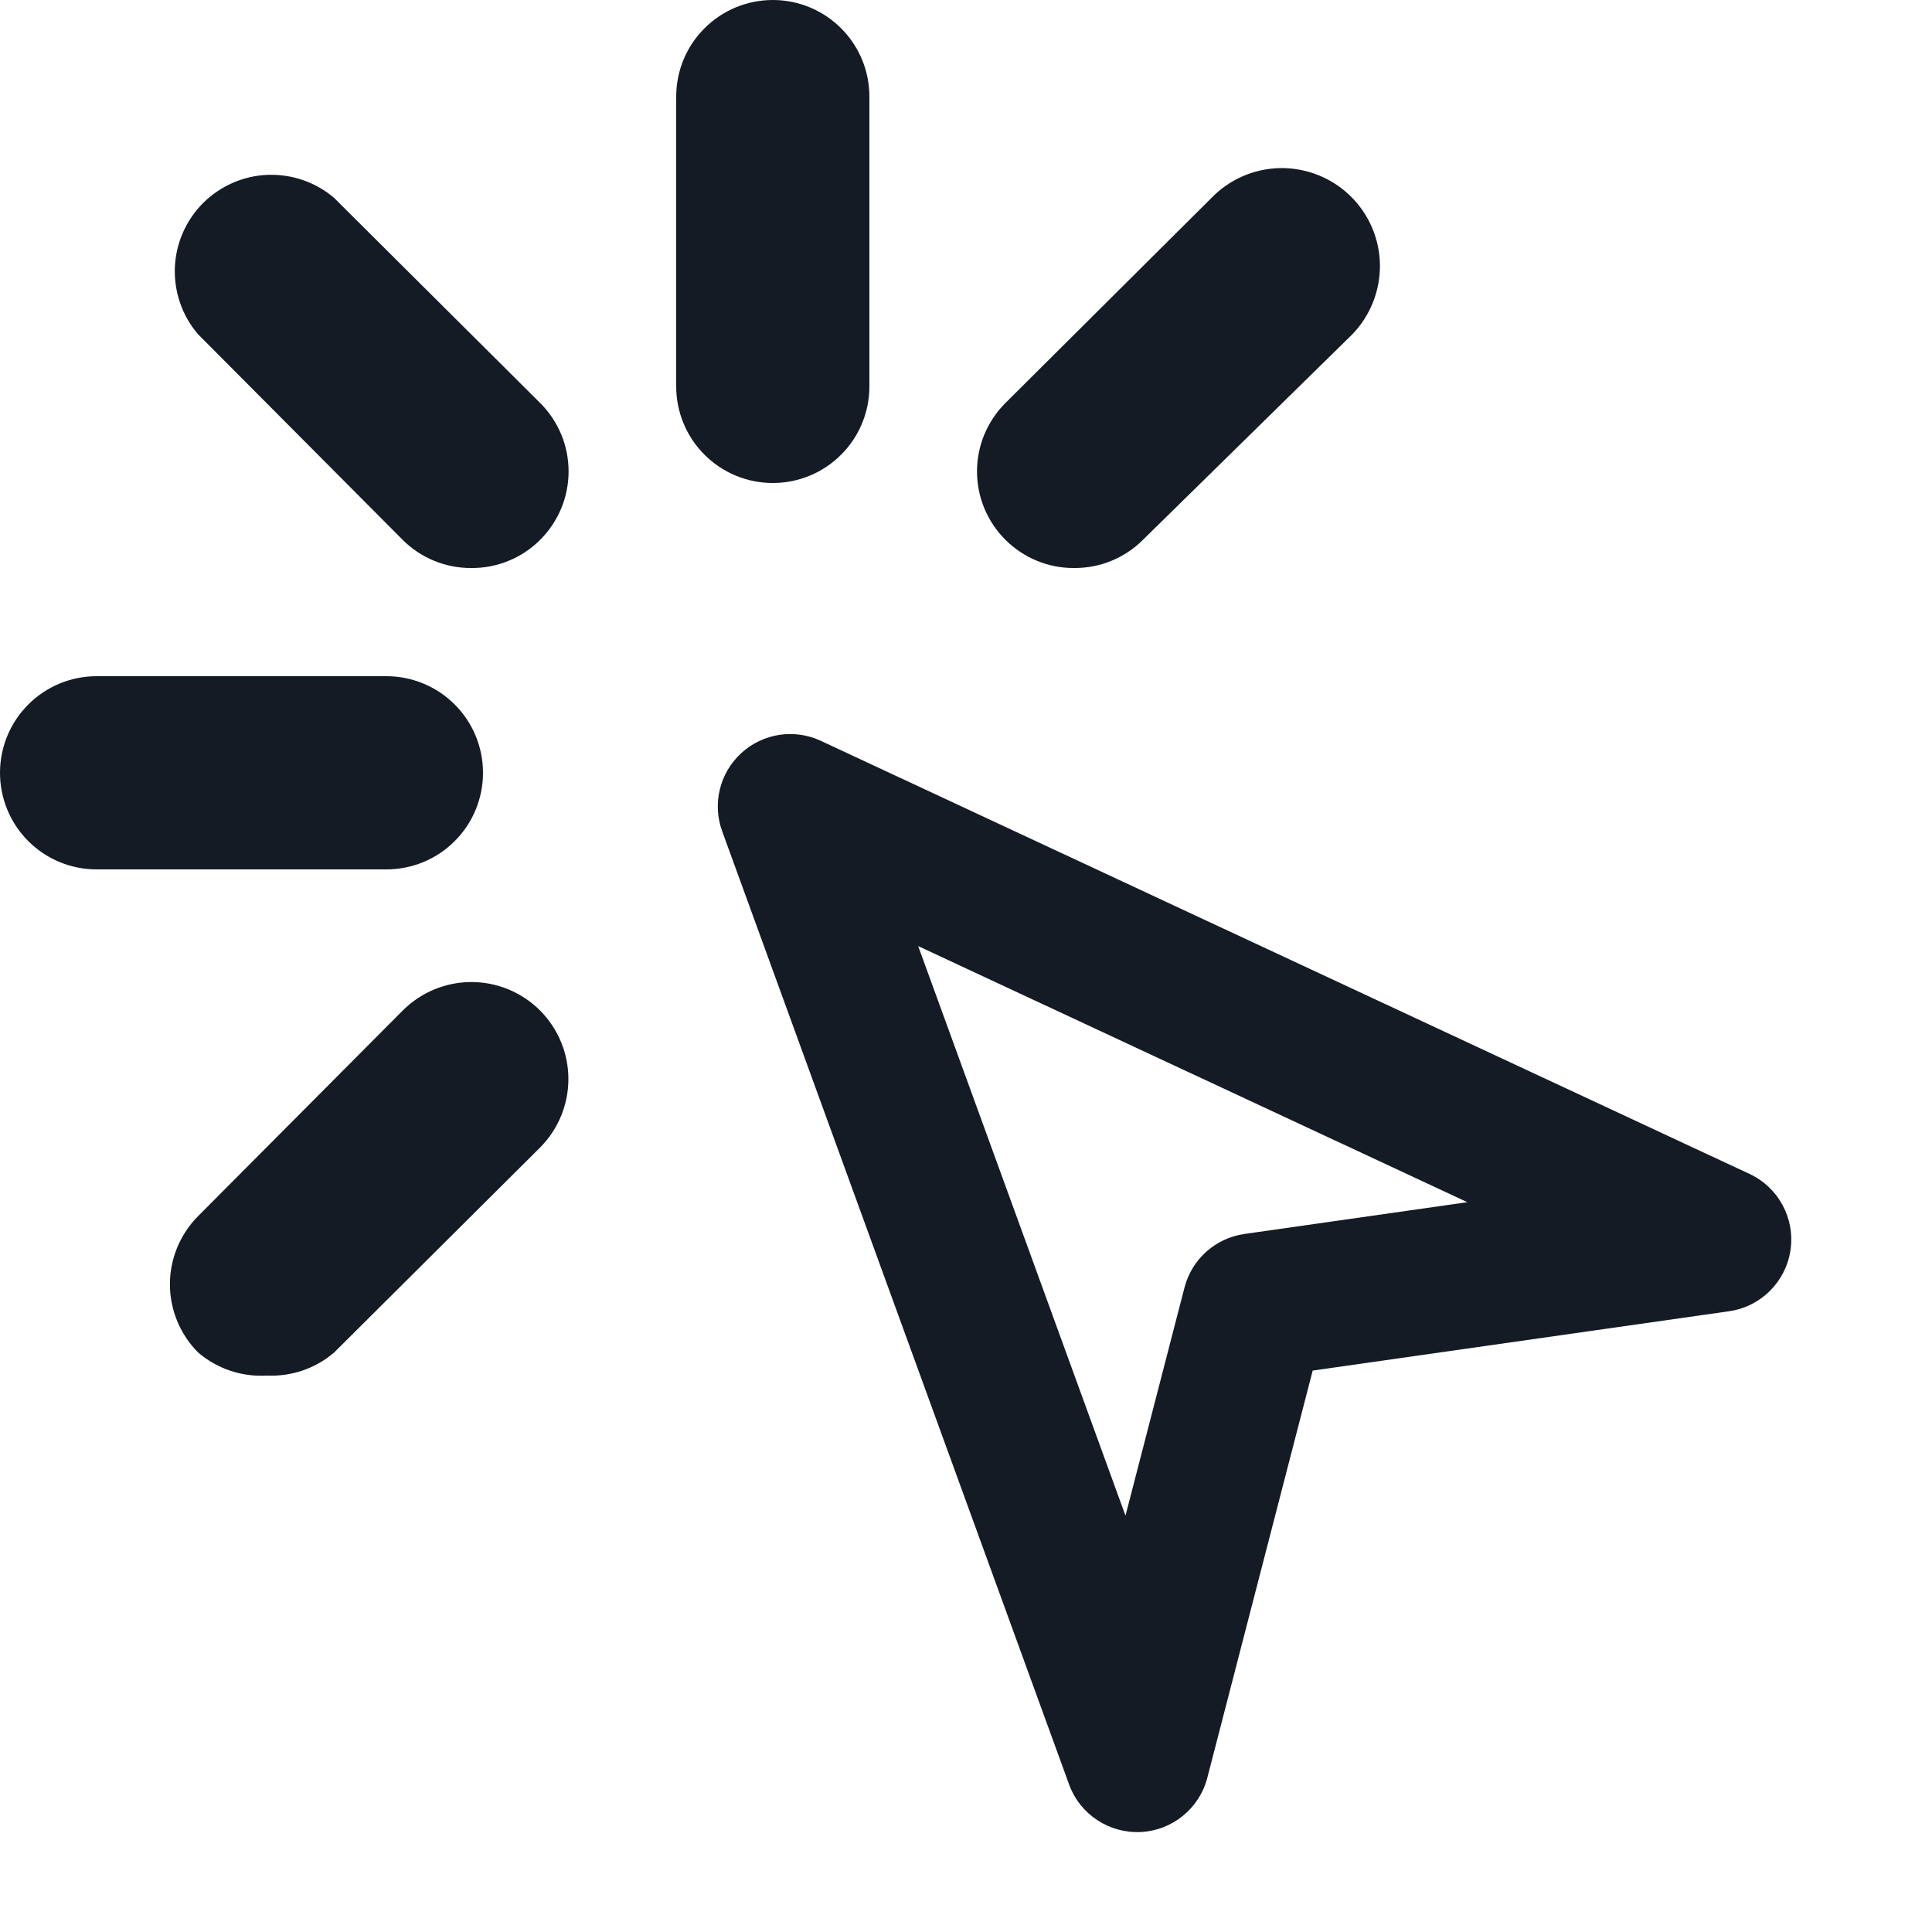
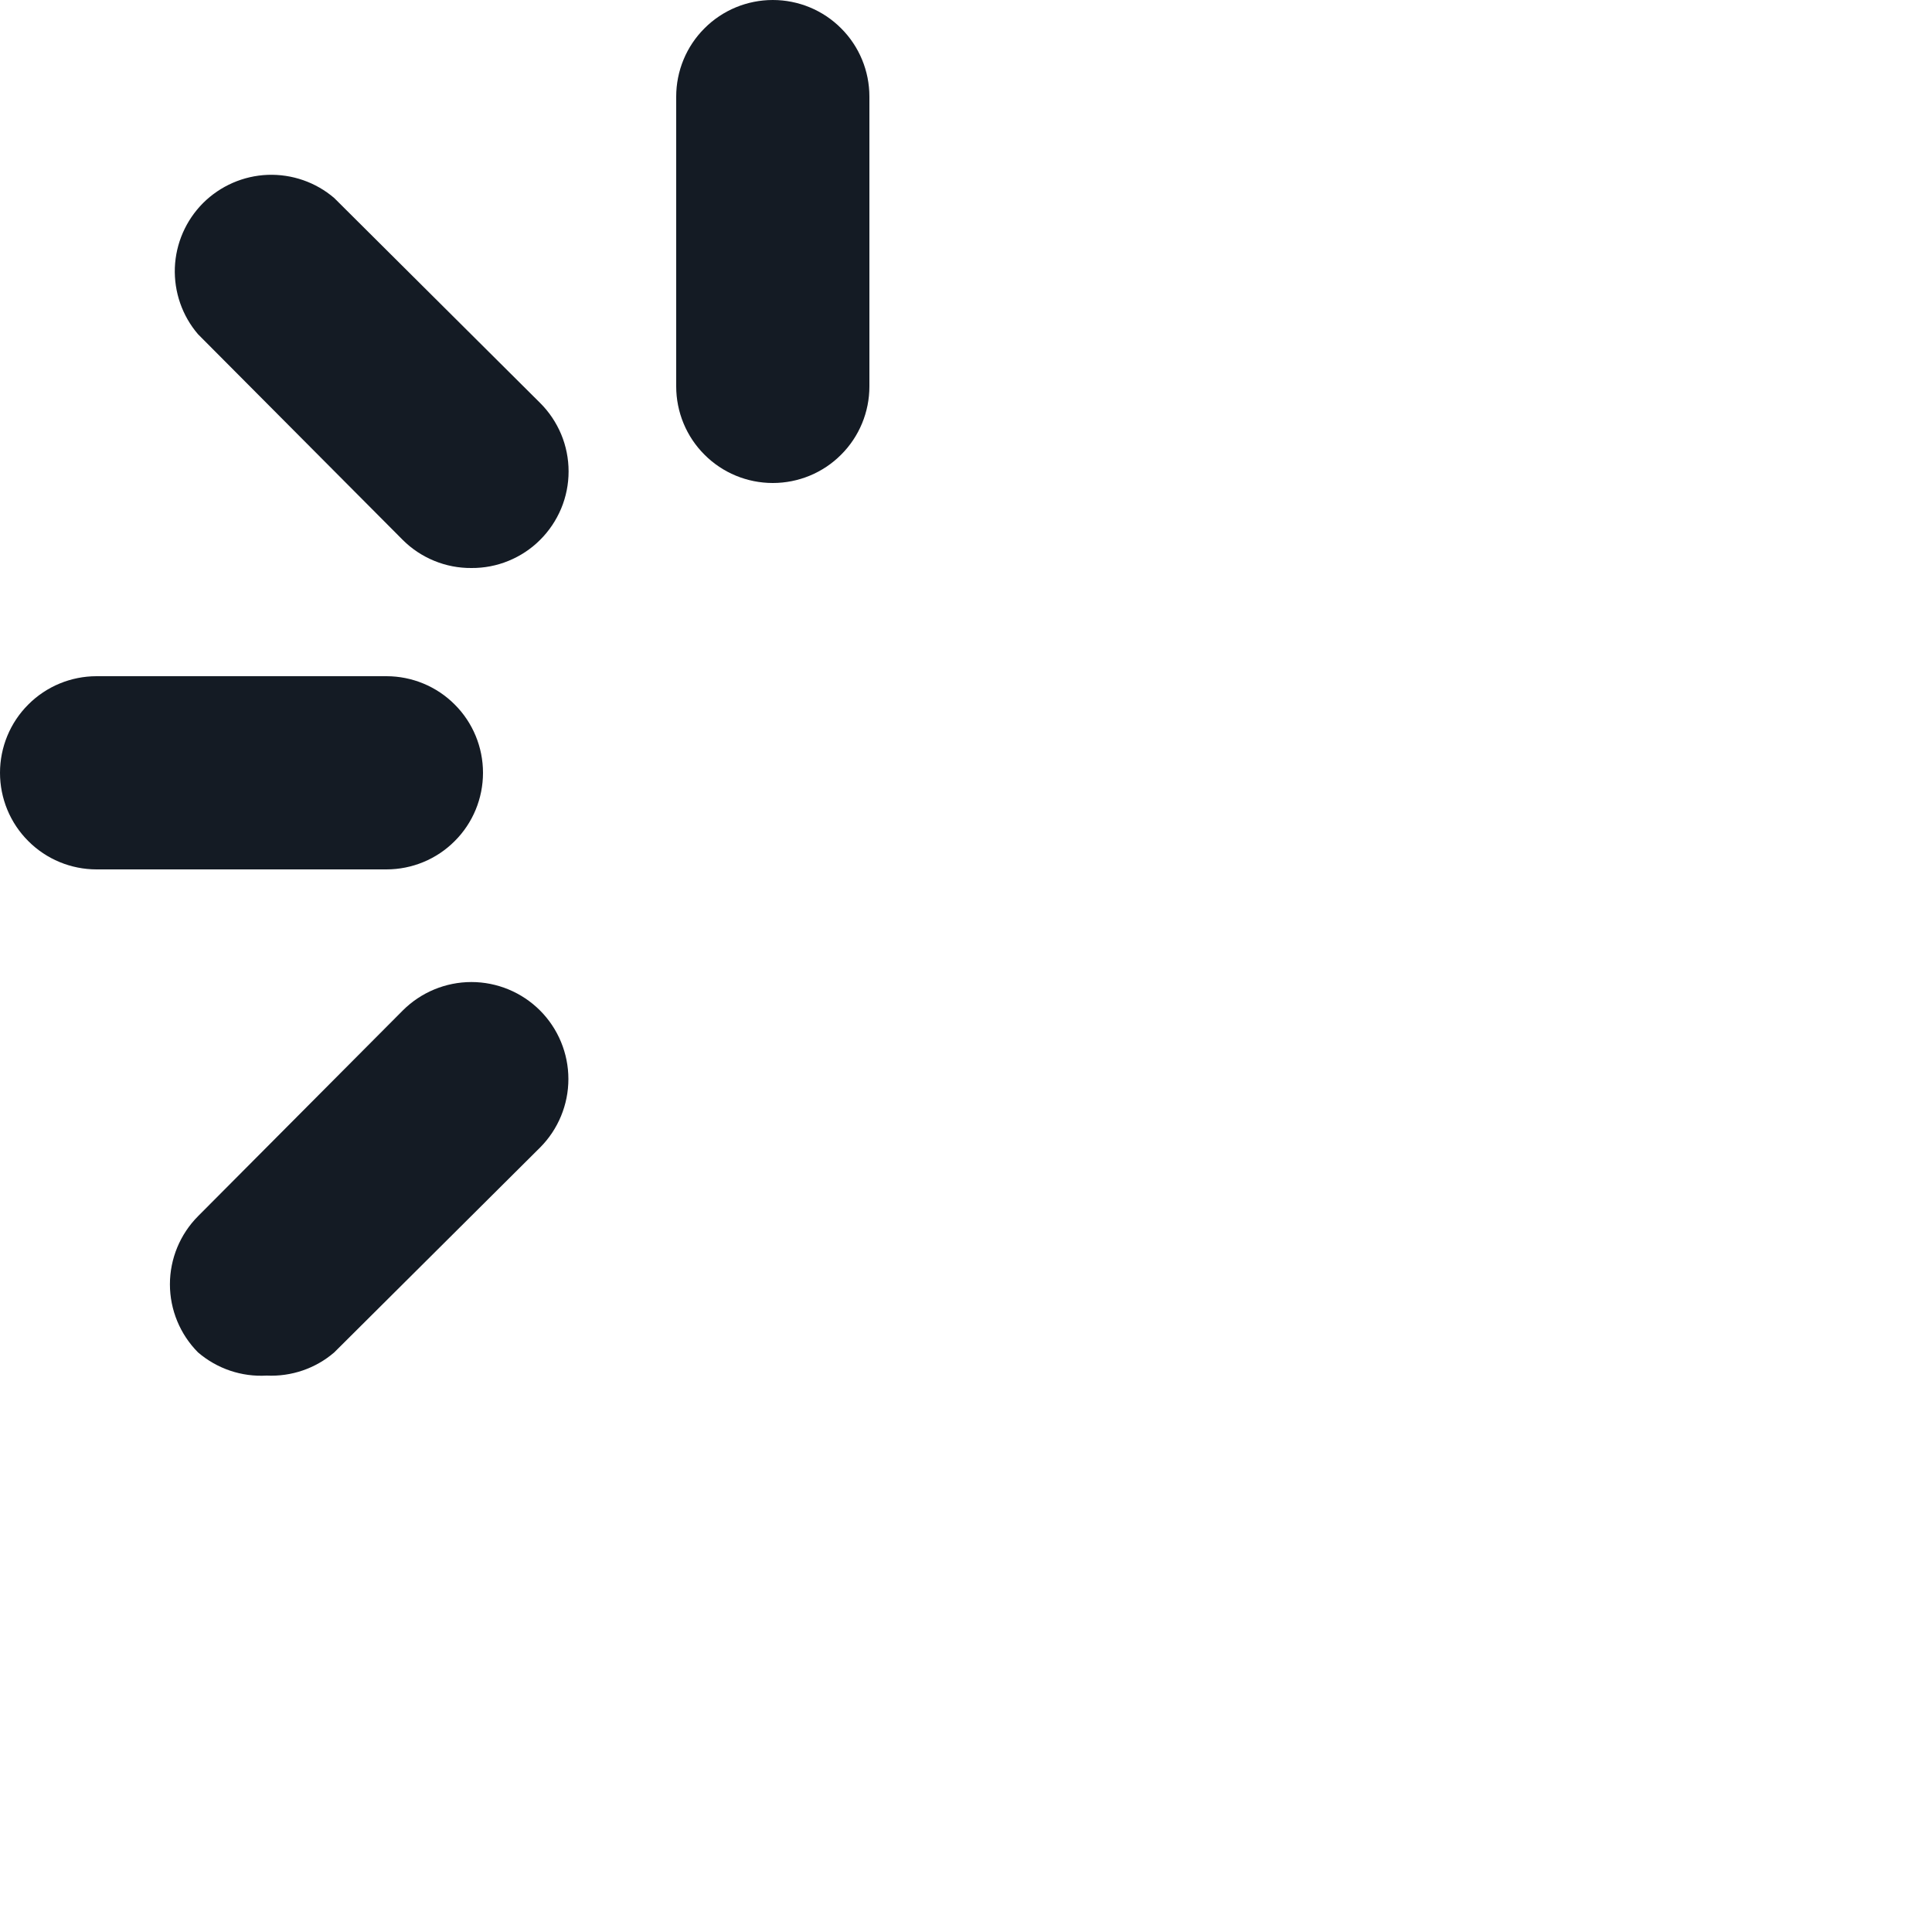
<svg xmlns="http://www.w3.org/2000/svg" width="20" height="20" viewBox="0 0 20 20" fill="none">
-   <path d="M8.497 7.669C8.223 7.541 7.897 7.591 7.674 7.796C7.45 8.001 7.372 8.32 7.476 8.605L11.067 18.472C11.179 18.781 11.479 18.98 11.808 18.965C12.136 18.949 12.415 18.722 12.498 18.404L13.589 14.188L17.899 13.574C18.228 13.527 18.486 13.27 18.535 12.942C18.584 12.613 18.411 12.292 18.11 12.152L8.497 7.669ZM11.651 15.69L9.505 9.794L15.19 12.445L12.882 12.774C12.582 12.817 12.338 13.035 12.262 13.328L11.651 15.69Z" fill="#141B24" />
  <path d="M8 5C7.735 5 7.48 4.895 7.293 4.707C7.105 4.52 7 4.265 7 4V1C7 0.735 7.105 0.48 7.293 0.293C7.48 0.105 7.735 0 8 0C8.265 0 8.52 0.105 8.707 0.293C8.895 0.48 9 0.735 9 1V4C9 4.265 8.895 4.52 8.707 4.707C8.52 4.895 8.265 5 8 5Z" fill="#141B24" />
  <path d="M4.88 5.88C4.748 5.881 4.618 5.856 4.496 5.806C4.374 5.756 4.263 5.683 4.17 5.59L2.05 3.46C1.886 3.269 1.801 3.023 1.81 2.771C1.82 2.519 1.924 2.281 2.102 2.102C2.281 1.924 2.519 1.82 2.771 1.81C3.023 1.801 3.269 1.886 3.46 2.05L5.59 4.17C5.684 4.263 5.758 4.374 5.809 4.495C5.86 4.617 5.886 4.748 5.886 4.88C5.886 5.012 5.86 5.143 5.809 5.265C5.758 5.386 5.684 5.497 5.59 5.59C5.497 5.683 5.386 5.756 5.264 5.806C5.142 5.856 5.012 5.881 4.88 5.88Z" fill="#141B24" />
  <path d="M4 9H1C0.735 9 0.48 8.895 0.293 8.707C0.105 8.52 0 8.265 0 8C0 7.735 0.105 7.48 0.293 7.293C0.48 7.105 0.735 7 1 7H4C4.265 7 4.52 7.105 4.707 7.293C4.895 7.48 5 7.735 5 8C5 8.265 4.895 8.52 4.707 8.707C4.52 8.895 4.265 9 4 9Z" fill="#141B24" />
  <path d="M2.76 14.24C2.501 14.255 2.247 14.169 2.05 14C1.864 13.813 1.759 13.559 1.759 13.295C1.759 13.031 1.864 12.777 2.05 12.59L4.17 10.46C4.358 10.272 4.614 10.166 4.88 10.166C5.146 10.166 5.402 10.272 5.59 10.46C5.778 10.648 5.884 10.904 5.884 11.17C5.884 11.436 5.778 11.692 5.59 11.88L3.46 14C3.266 14.167 3.016 14.252 2.76 14.24Z" fill="#141B24" />
-   <path d="M11.12 5.88C10.988 5.881 10.858 5.856 10.736 5.806C10.614 5.756 10.504 5.683 10.41 5.59C10.316 5.497 10.242 5.386 10.191 5.265C10.14 5.143 10.114 5.012 10.114 4.88C10.114 4.748 10.14 4.617 10.191 4.495C10.242 4.374 10.316 4.263 10.41 4.17L12.54 2.05C12.727 1.856 12.983 1.745 13.252 1.74C13.521 1.736 13.781 1.838 13.975 2.025C14.169 2.212 14.28 2.468 14.285 2.737C14.289 3.006 14.187 3.266 14 3.46L11.83 5.59C11.737 5.683 11.626 5.756 11.504 5.806C11.382 5.856 11.252 5.881 11.12 5.88Z" fill="#141B24" />
</svg>